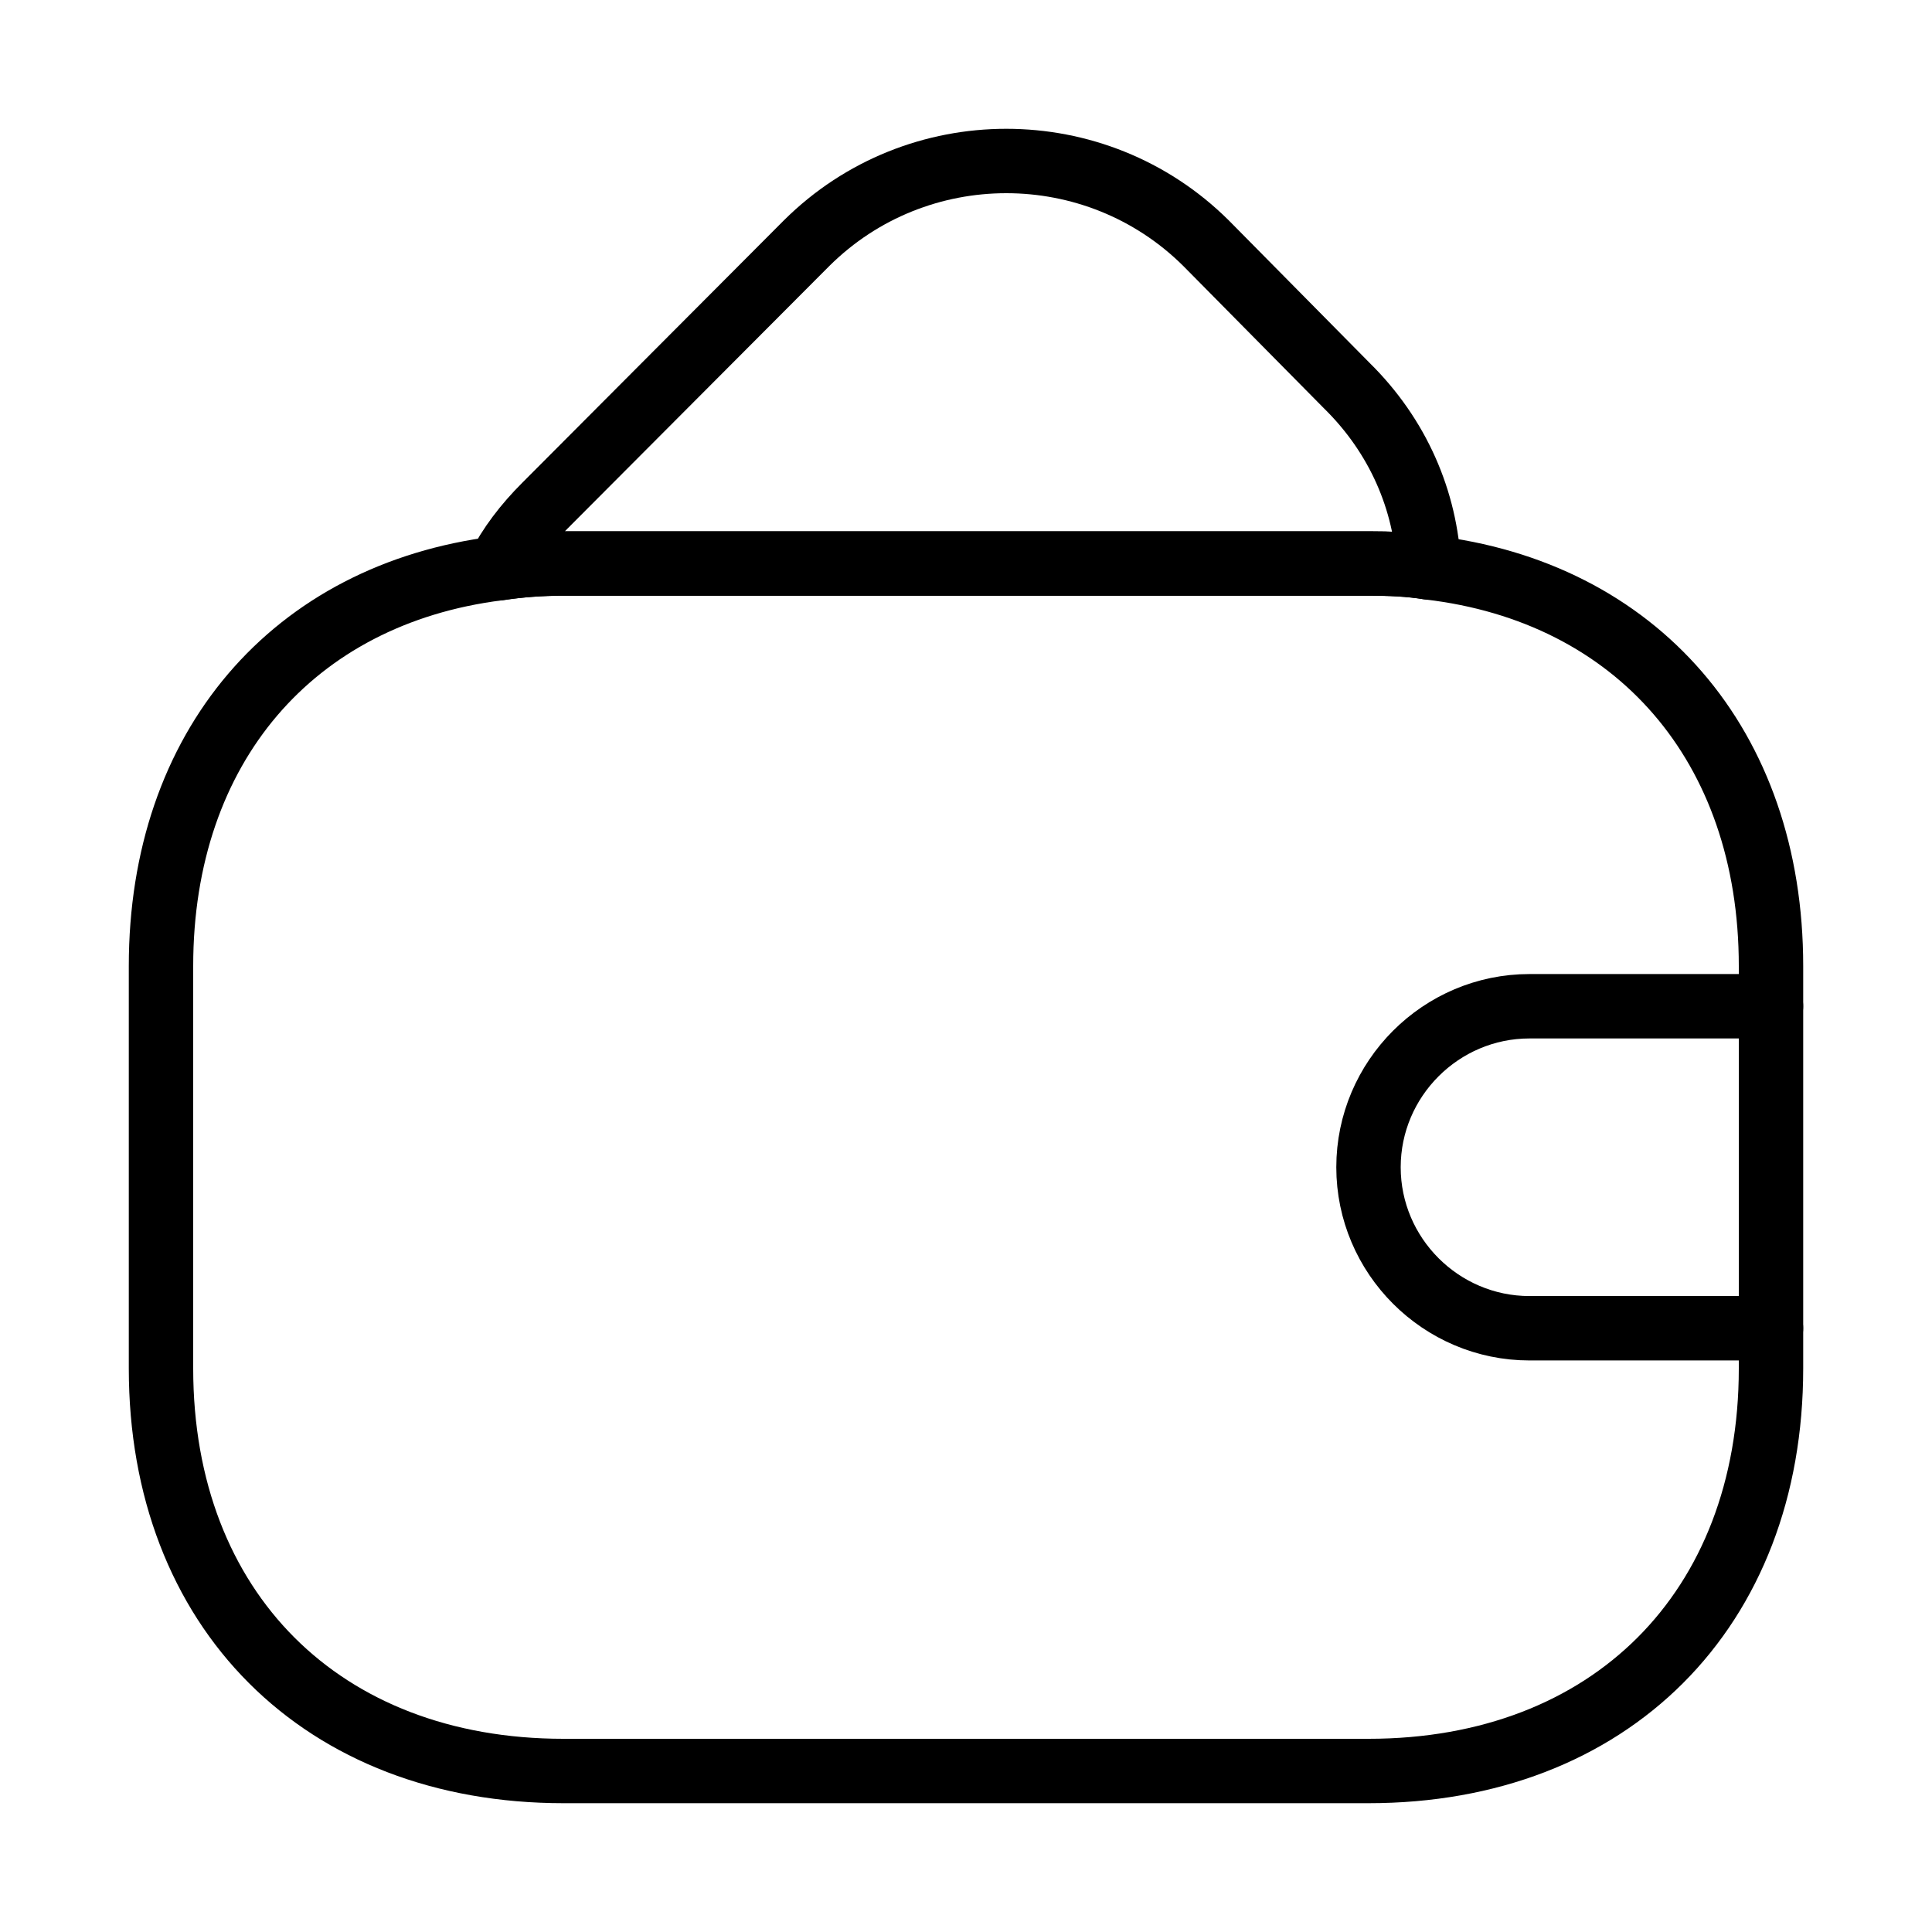
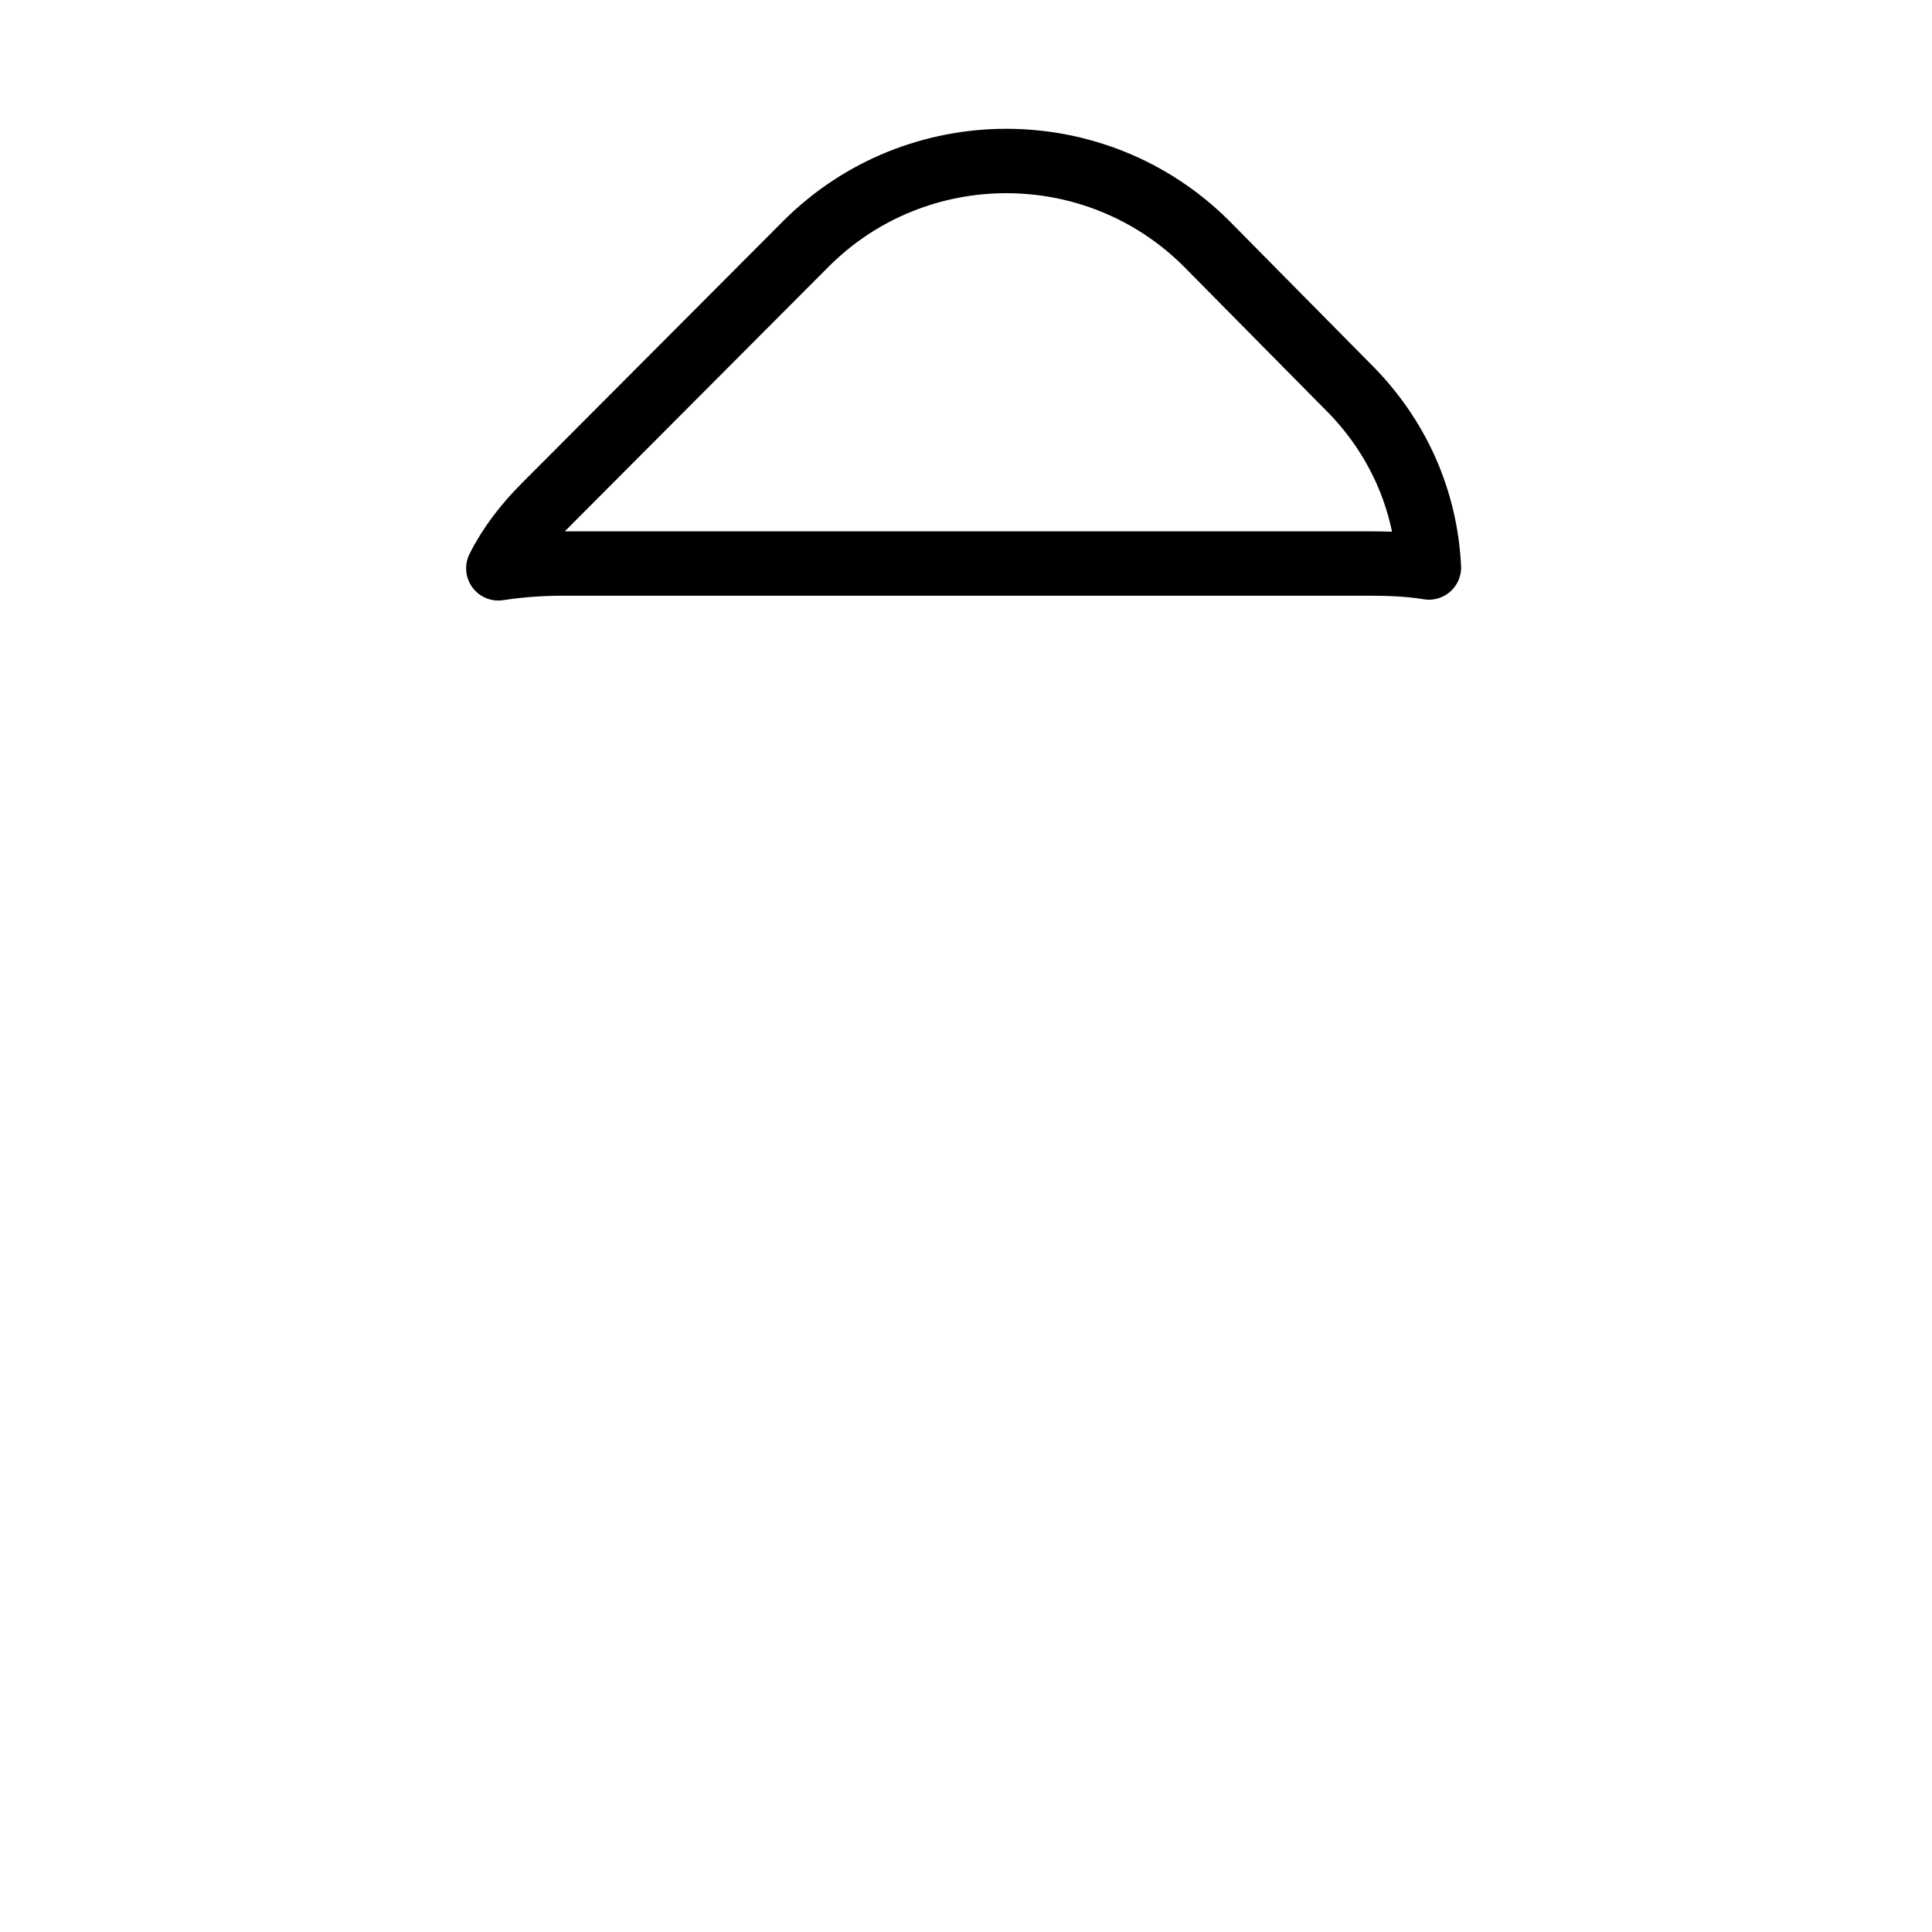
<svg xmlns="http://www.w3.org/2000/svg" width="30" height="30" viewBox="0 0 30 30" fill="none">
-   <path d="M27.5 21.25C27.5 25 25 27.5 21.25 27.5H8.75C5 27.5 2.5 25 2.5 21.25V15C2.5 11.6 4.55 9.225 7.737 8.825C8.062 8.775 8.4 8.75 8.75 8.75H21.25C21.575 8.75 21.887 8.762 22.188 8.812C25.413 9.187 27.5 11.575 27.5 15V21.25Z" stroke="black" stroke-linecap="round" stroke-linejoin="round" />
  <path d="M21.251 8.75H8.751C8.401 8.75 8.063 8.775 7.738 8.825C7.913 8.475 8.163 8.15 8.463 7.85L12.526 3.775C14.238 2.075 17.013 2.075 18.726 3.775L20.913 5.988C21.713 6.775 22.138 7.775 22.188 8.812C21.888 8.762 21.576 8.75 21.251 8.75Z" stroke="black" stroke-linecap="round" stroke-linejoin="round" />
-   <path d="M27.5 15.625H23.75C22.375 15.625 21.25 16.75 21.25 18.125C21.25 19.5 22.375 20.625 23.75 20.625H27.5" stroke="black" stroke-linecap="round" stroke-linejoin="round" />
</svg>